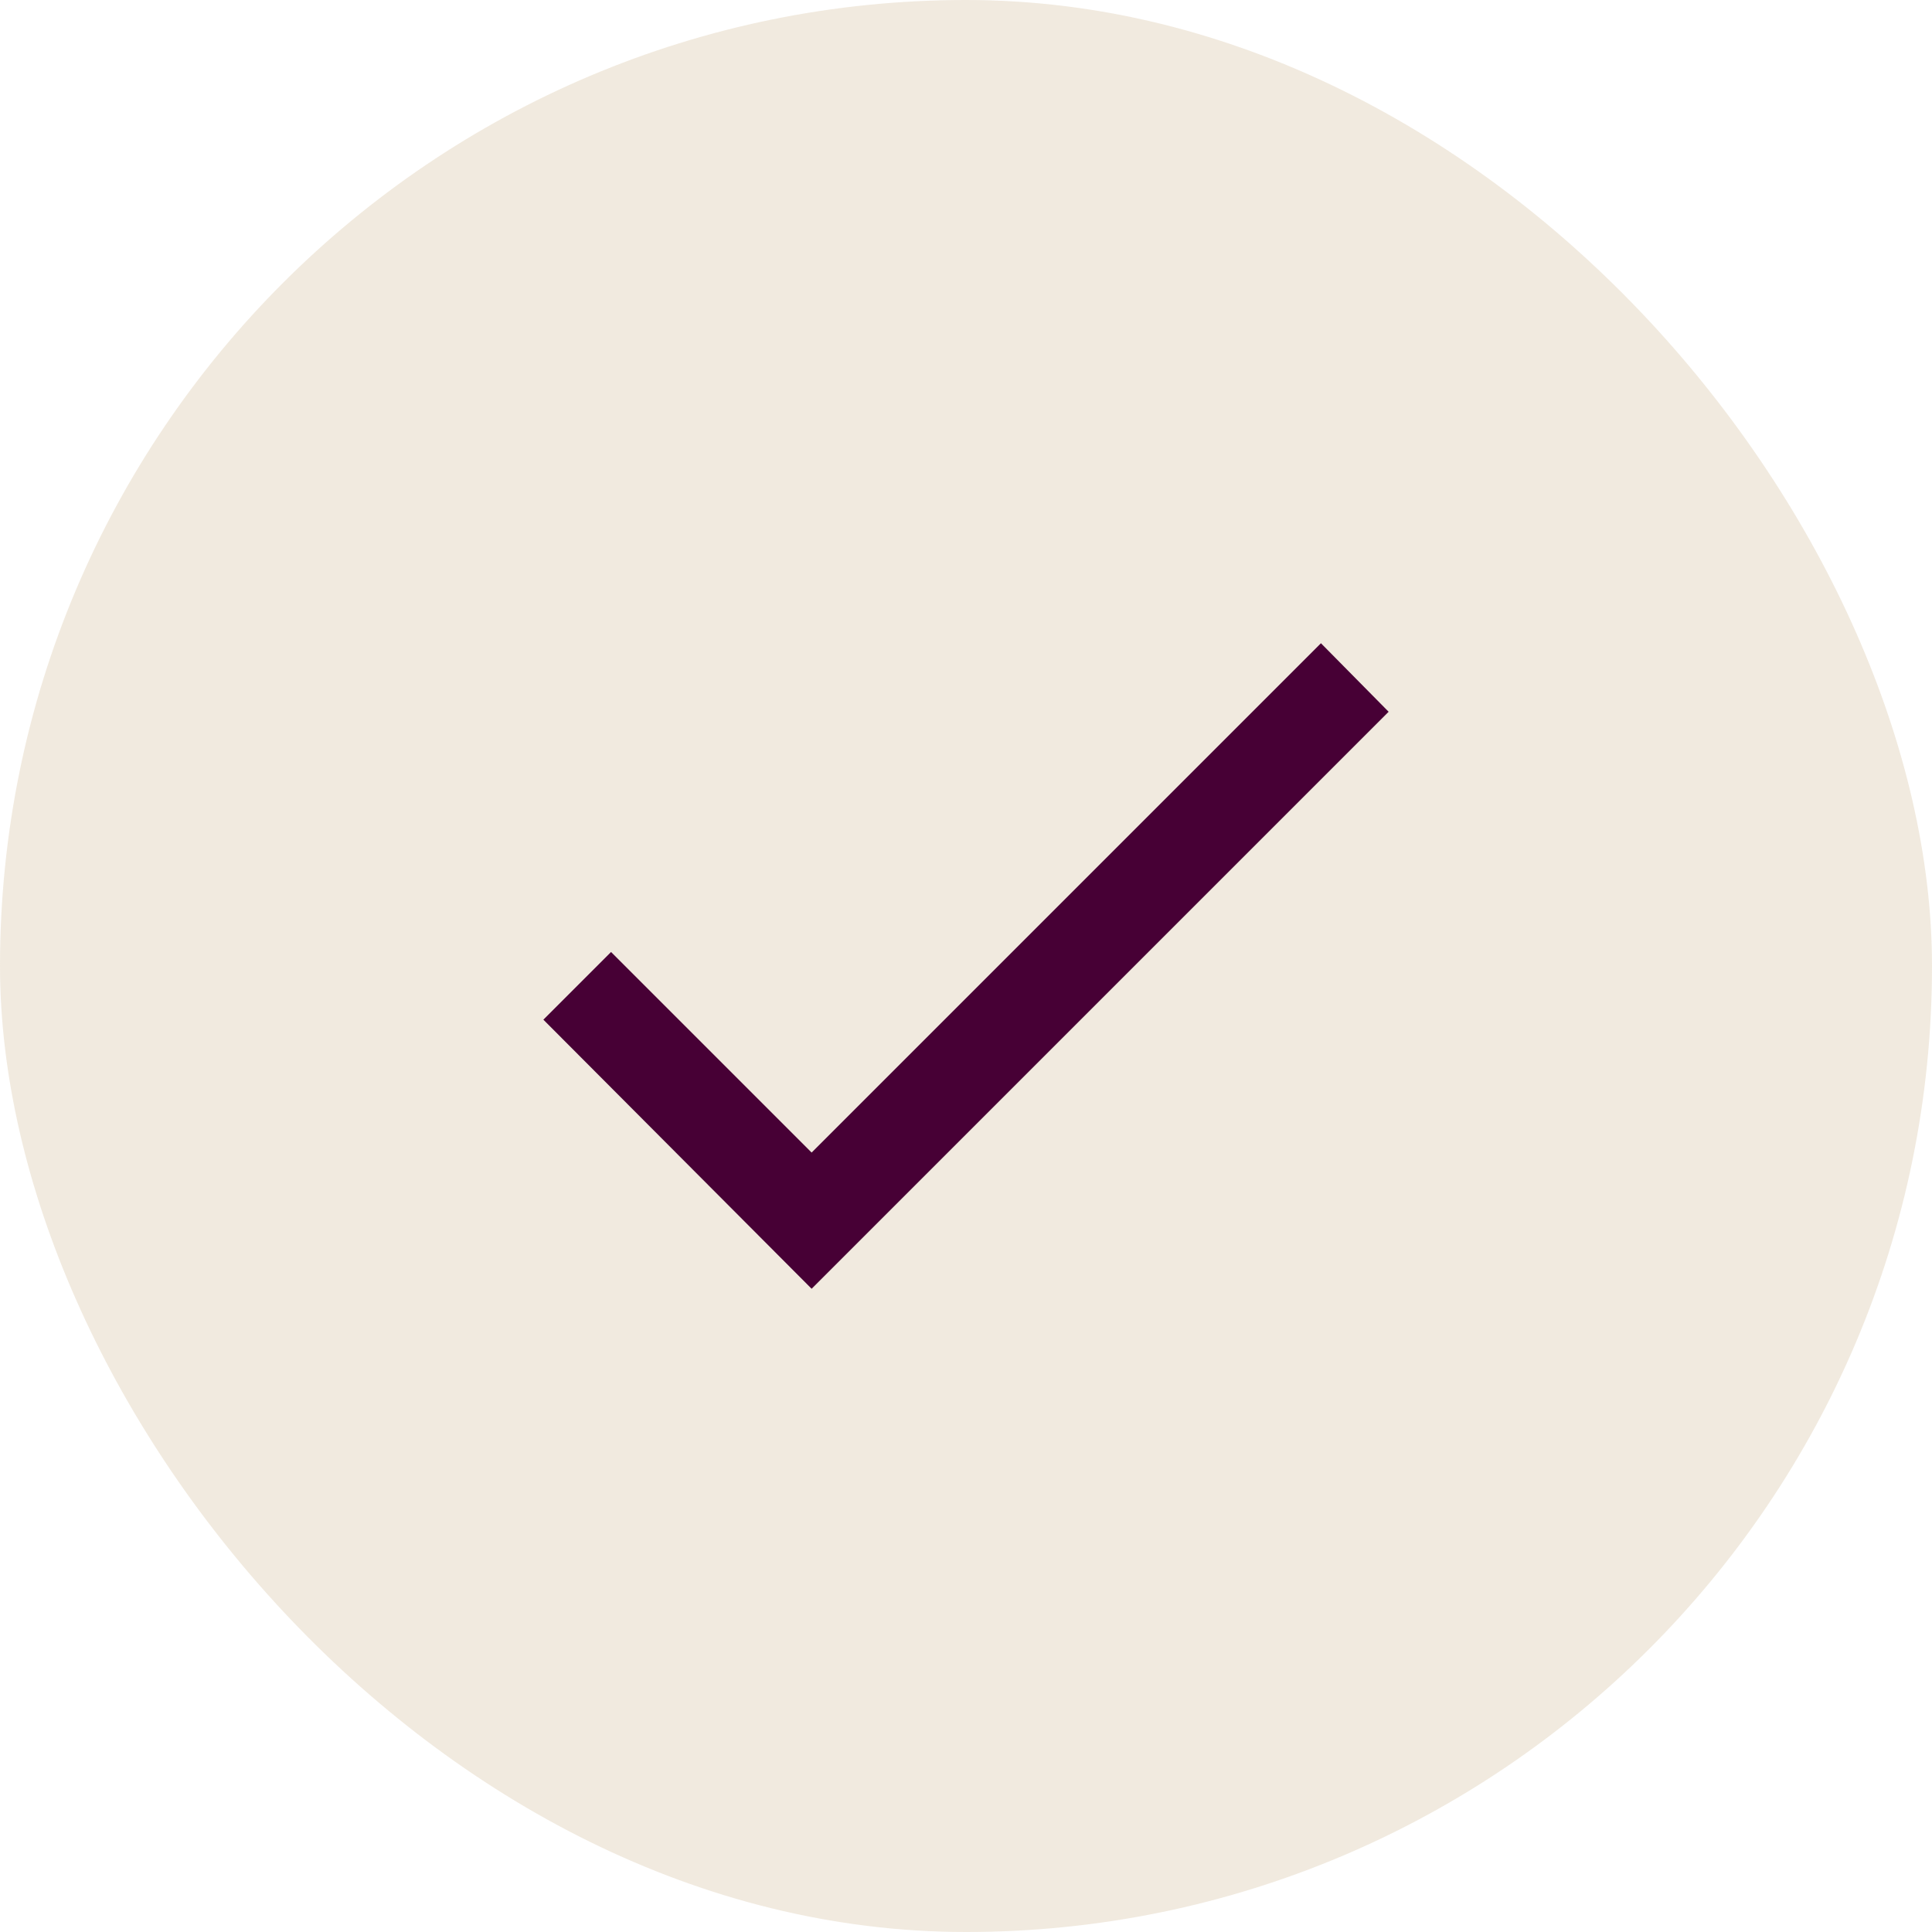
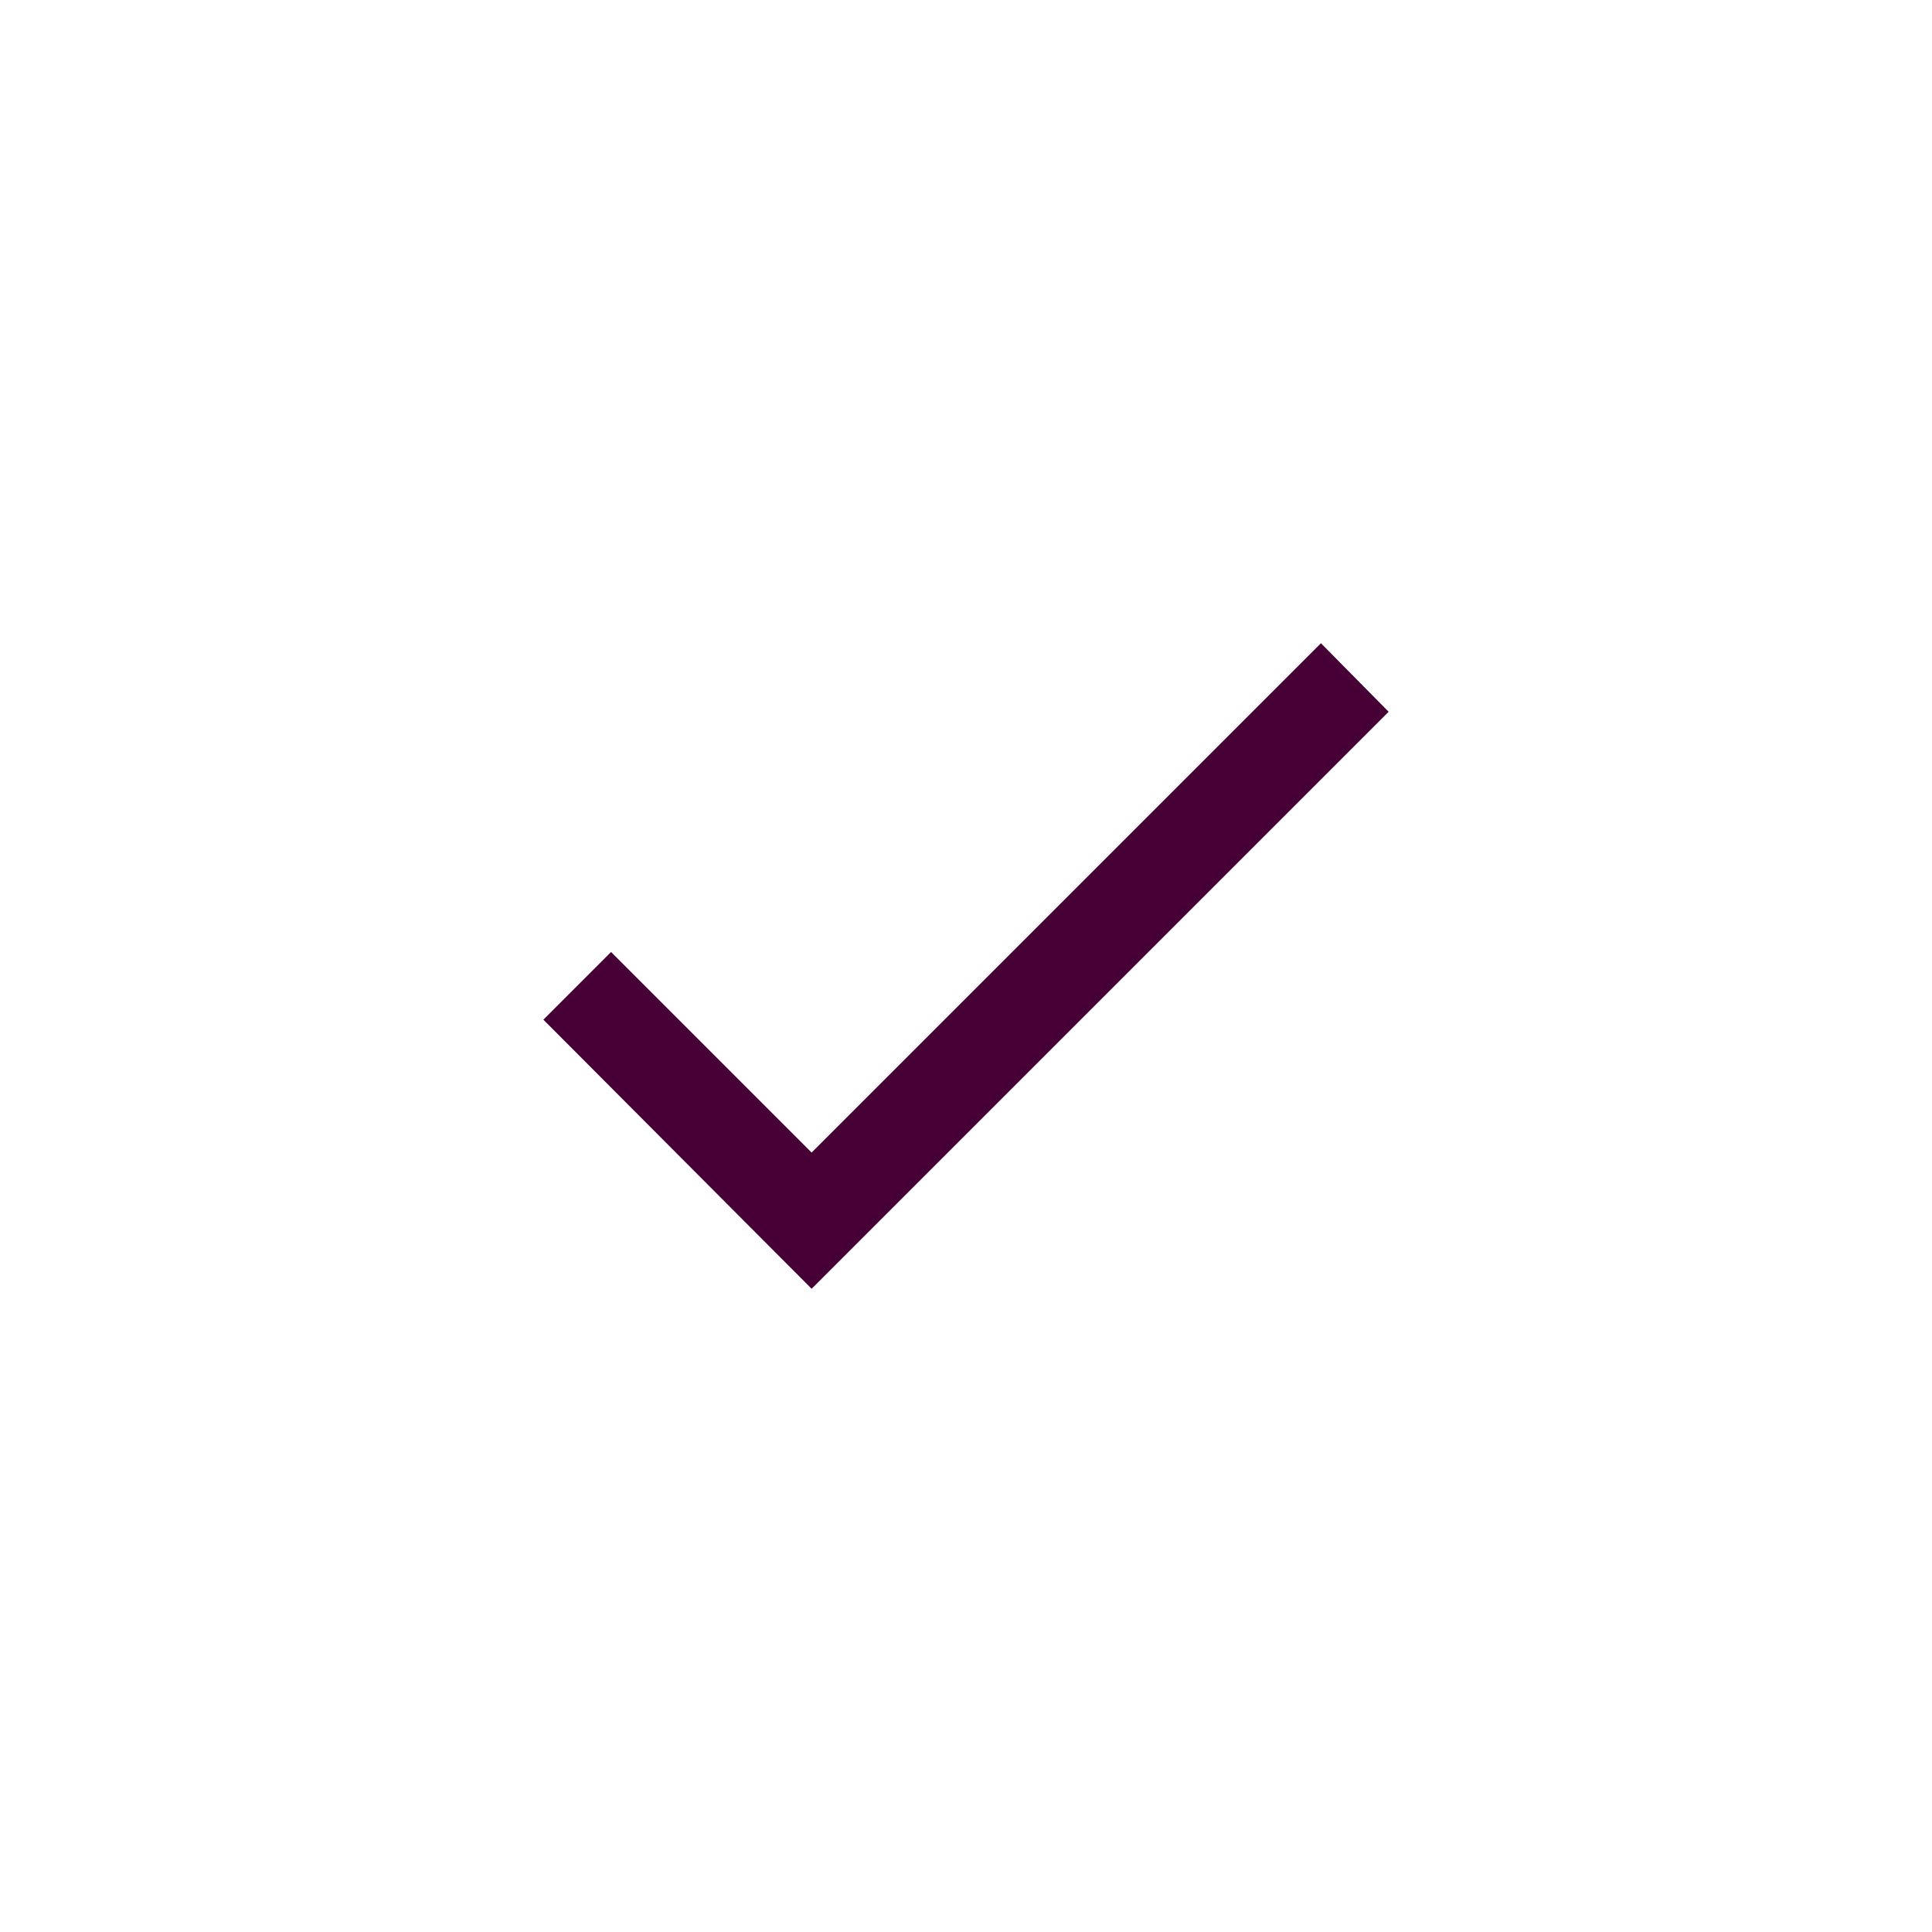
<svg xmlns="http://www.w3.org/2000/svg" width="32" height="32" viewBox="0 0 32 32" fill="none">
-   <rect width="32" height="32" rx="16" fill="#CFB893" fill-opacity="0.3" />
  <path d="M21.879 10.654L13.443 19.09L10.121 15.768L9 16.889L13.443 21.346L23 11.789L21.879 10.654Z" fill="#470035" />
</svg>